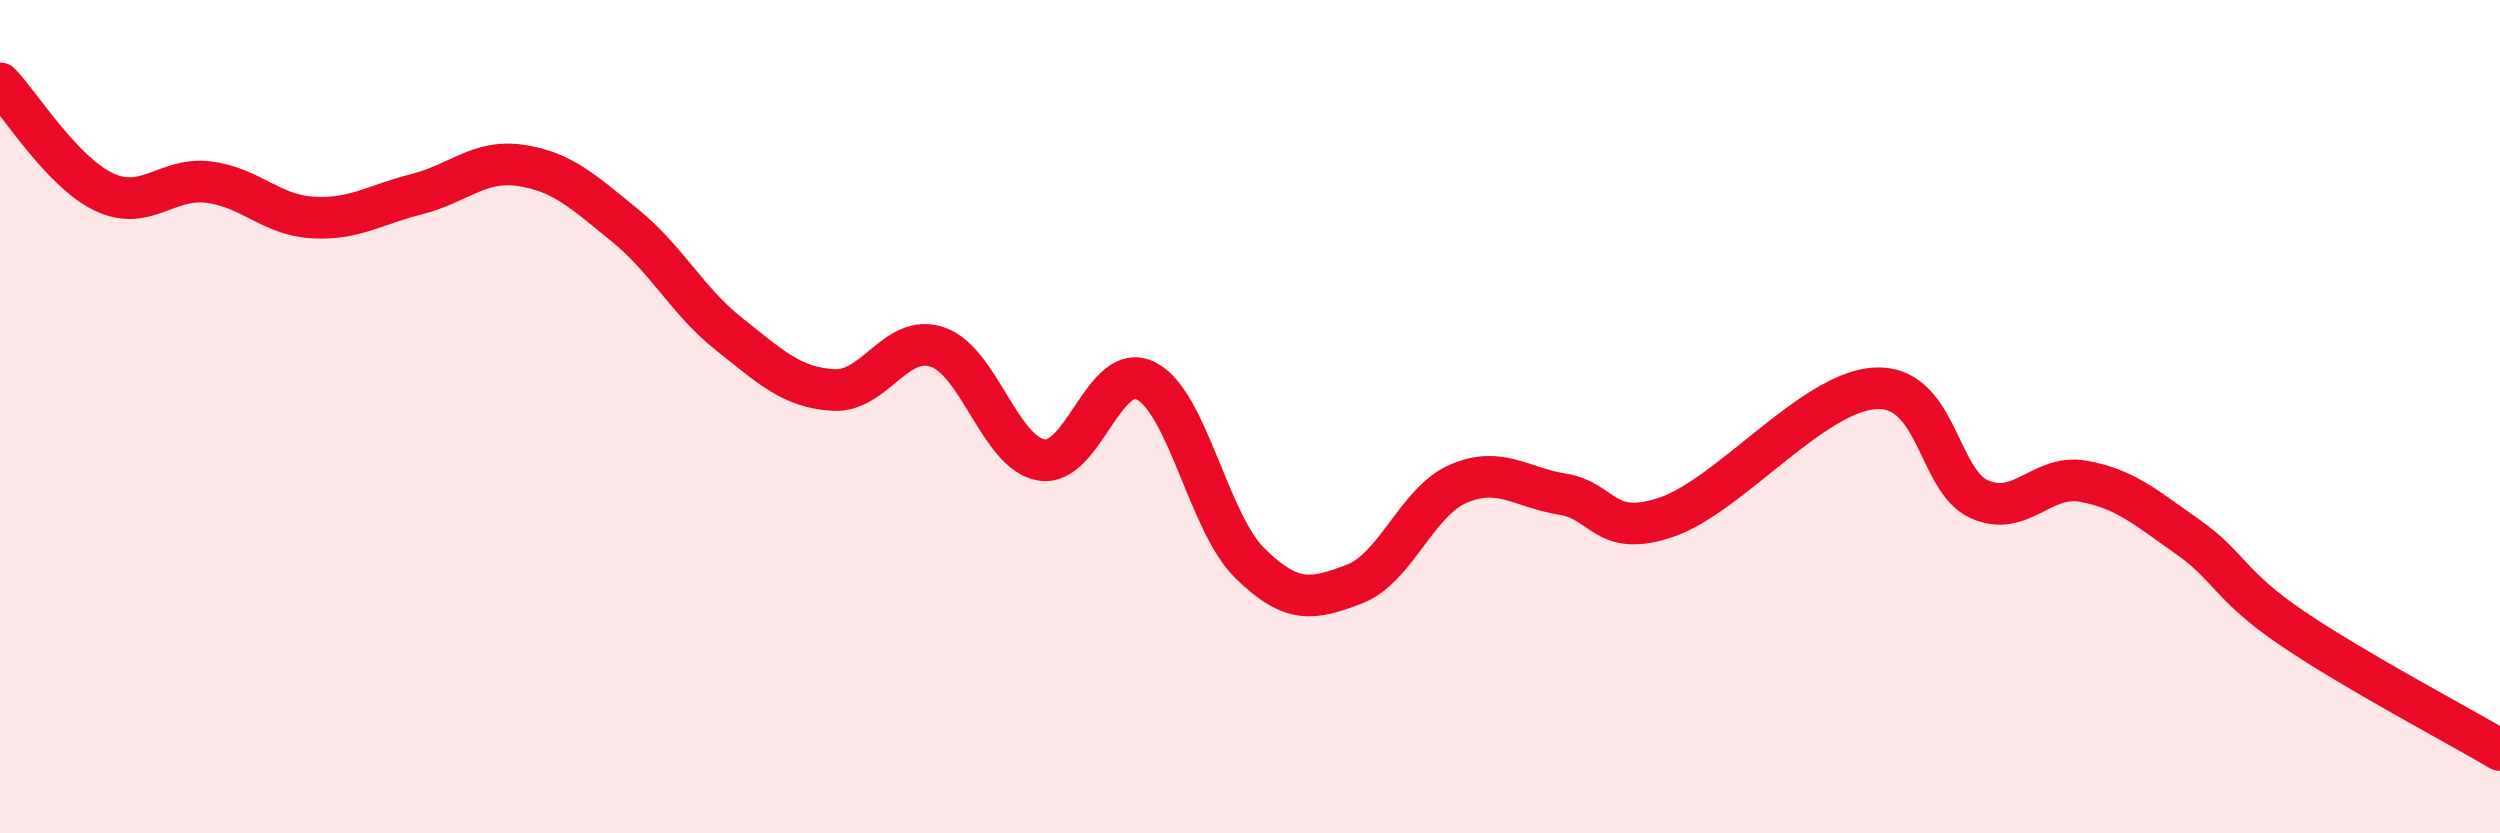
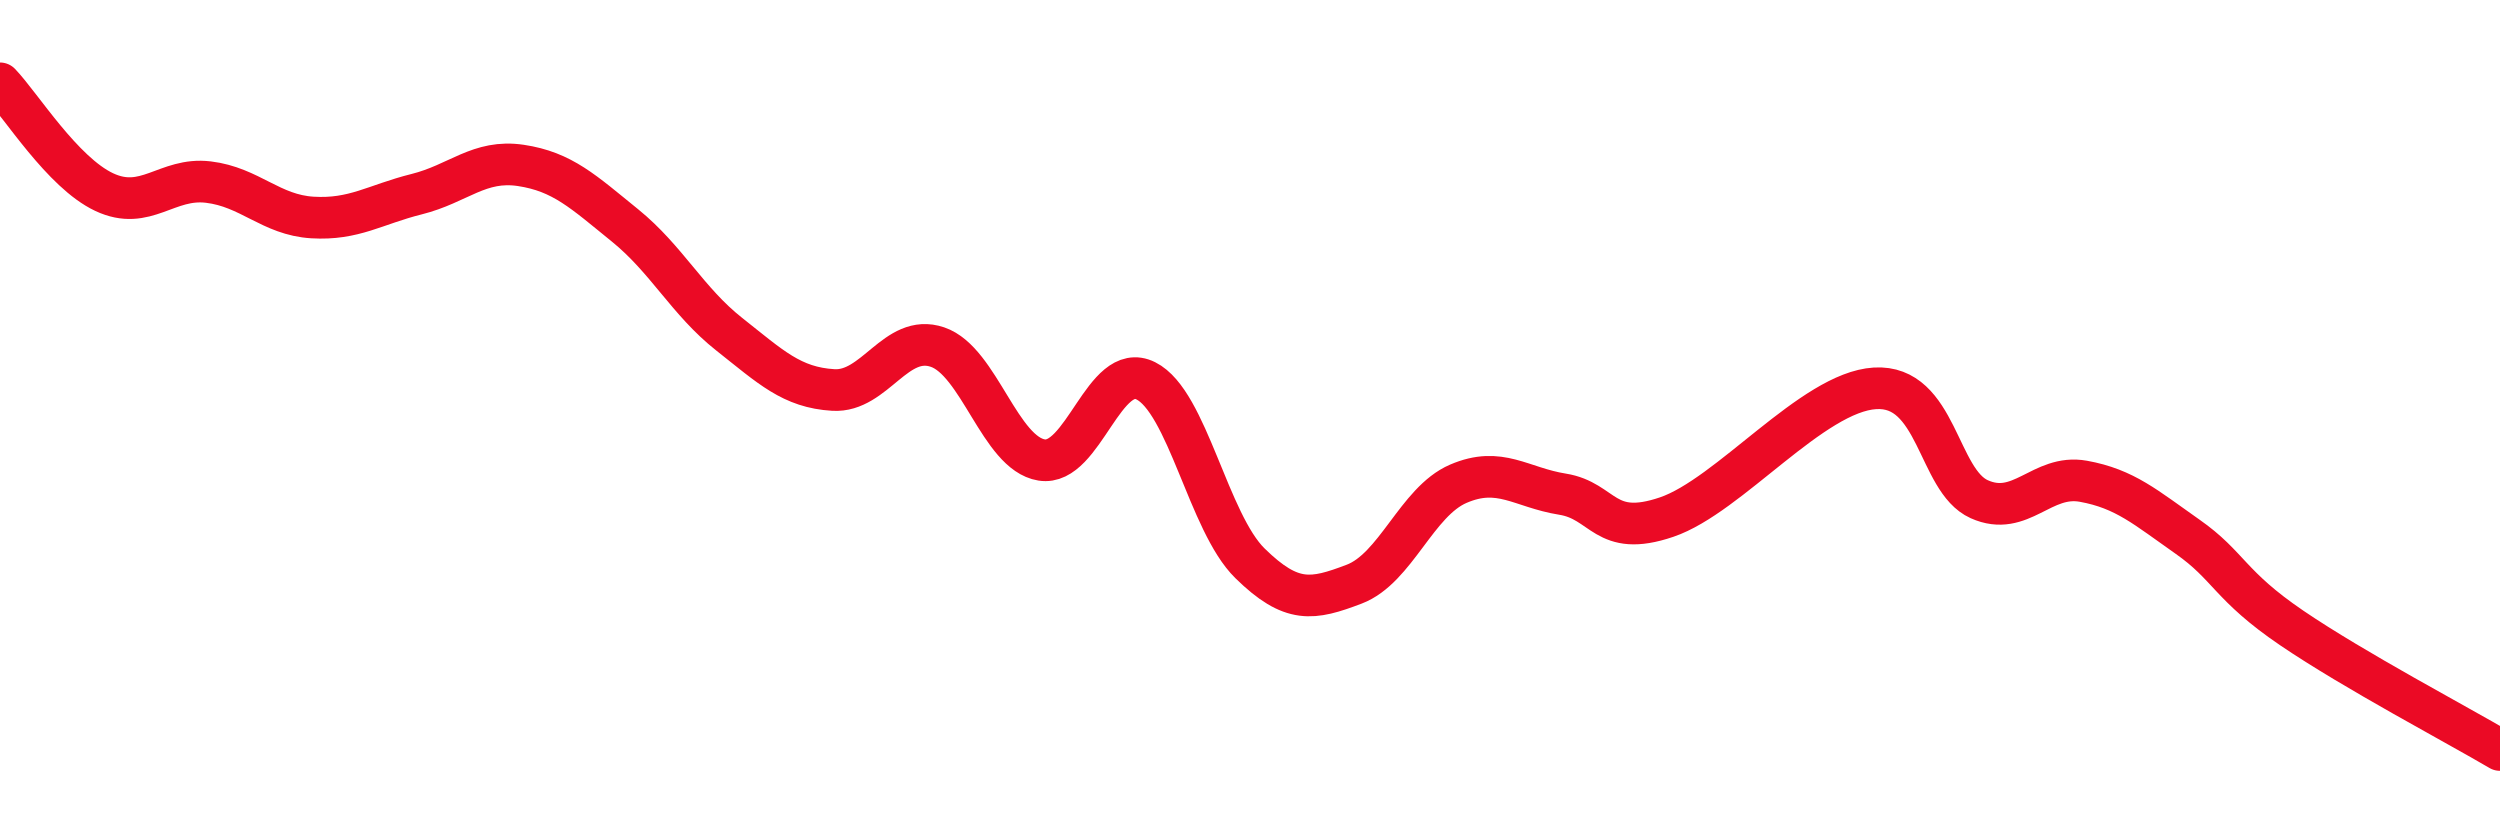
<svg xmlns="http://www.w3.org/2000/svg" width="60" height="20" viewBox="0 0 60 20">
-   <path d="M 0,2 C 0.5,2.52 1.5,4.14 2.5,4.61 C 3.5,5.08 4,4.25 5,4.37 C 6,4.49 6.5,5.16 7.5,5.22 C 8.5,5.28 9,4.91 10,4.66 C 11,4.41 11.5,3.82 12.5,3.97 C 13.5,4.12 14,4.6 15,5.41 C 16,6.22 16.5,7.23 17.5,8.02 C 18.5,8.81 19,9.3 20,9.36 C 21,9.42 21.5,7.99 22.5,8.33 C 23.5,8.67 24,10.88 25,11.04 C 26,11.2 26.5,8.64 27.5,9.14 C 28.5,9.64 29,12.54 30,13.52 C 31,14.5 31.5,14.4 32.5,14.02 C 33.5,13.64 34,12.04 35,11.61 C 36,11.18 36.5,11.7 37.5,11.86 C 38.5,12.02 38.5,12.92 40,12.41 C 41.5,11.9 43.5,9.41 45,9.32 C 46.5,9.23 46.5,11.53 47.5,11.98 C 48.5,12.43 49,11.37 50,11.55 C 51,11.73 51.5,12.18 52.5,12.88 C 53.5,13.58 53.5,14.05 55,15.07 C 56.5,16.09 59,17.41 60,18L60 20L0 20Z" fill="#EB0A25" opacity="0.1" stroke-linecap="round" stroke-linejoin="round" />
  <path d="M 0,2 C 0.5,2.52 1.5,4.14 2.5,4.61 C 3.5,5.08 4,4.25 5,4.37 C 6,4.49 6.5,5.16 7.5,5.22 C 8.5,5.28 9,4.91 10,4.66 C 11,4.41 11.5,3.82 12.5,3.97 C 13.5,4.12 14,4.6 15,5.41 C 16,6.22 16.5,7.23 17.5,8.02 C 18.5,8.81 19,9.3 20,9.36 C 21,9.42 21.5,7.99 22.5,8.33 C 23.5,8.67 24,10.88 25,11.04 C 26,11.2 26.5,8.64 27.5,9.14 C 28.5,9.64 29,12.54 30,13.52 C 31,14.5 31.5,14.4 32.5,14.02 C 33.5,13.64 34,12.04 35,11.61 C 36,11.18 36.5,11.7 37.5,11.86 C 38.5,12.02 38.5,12.92 40,12.41 C 41.5,11.9 43.5,9.41 45,9.32 C 46.5,9.23 46.5,11.53 47.5,11.98 C 48.5,12.43 49,11.37 50,11.55 C 51,11.73 51.5,12.18 52.5,12.88 C 53.5,13.58 53.5,14.05 55,15.07 C 56.5,16.09 59,17.41 60,18" stroke="#EB0A25" stroke-width="1" fill="none" stroke-linecap="round" stroke-linejoin="round" />
</svg>